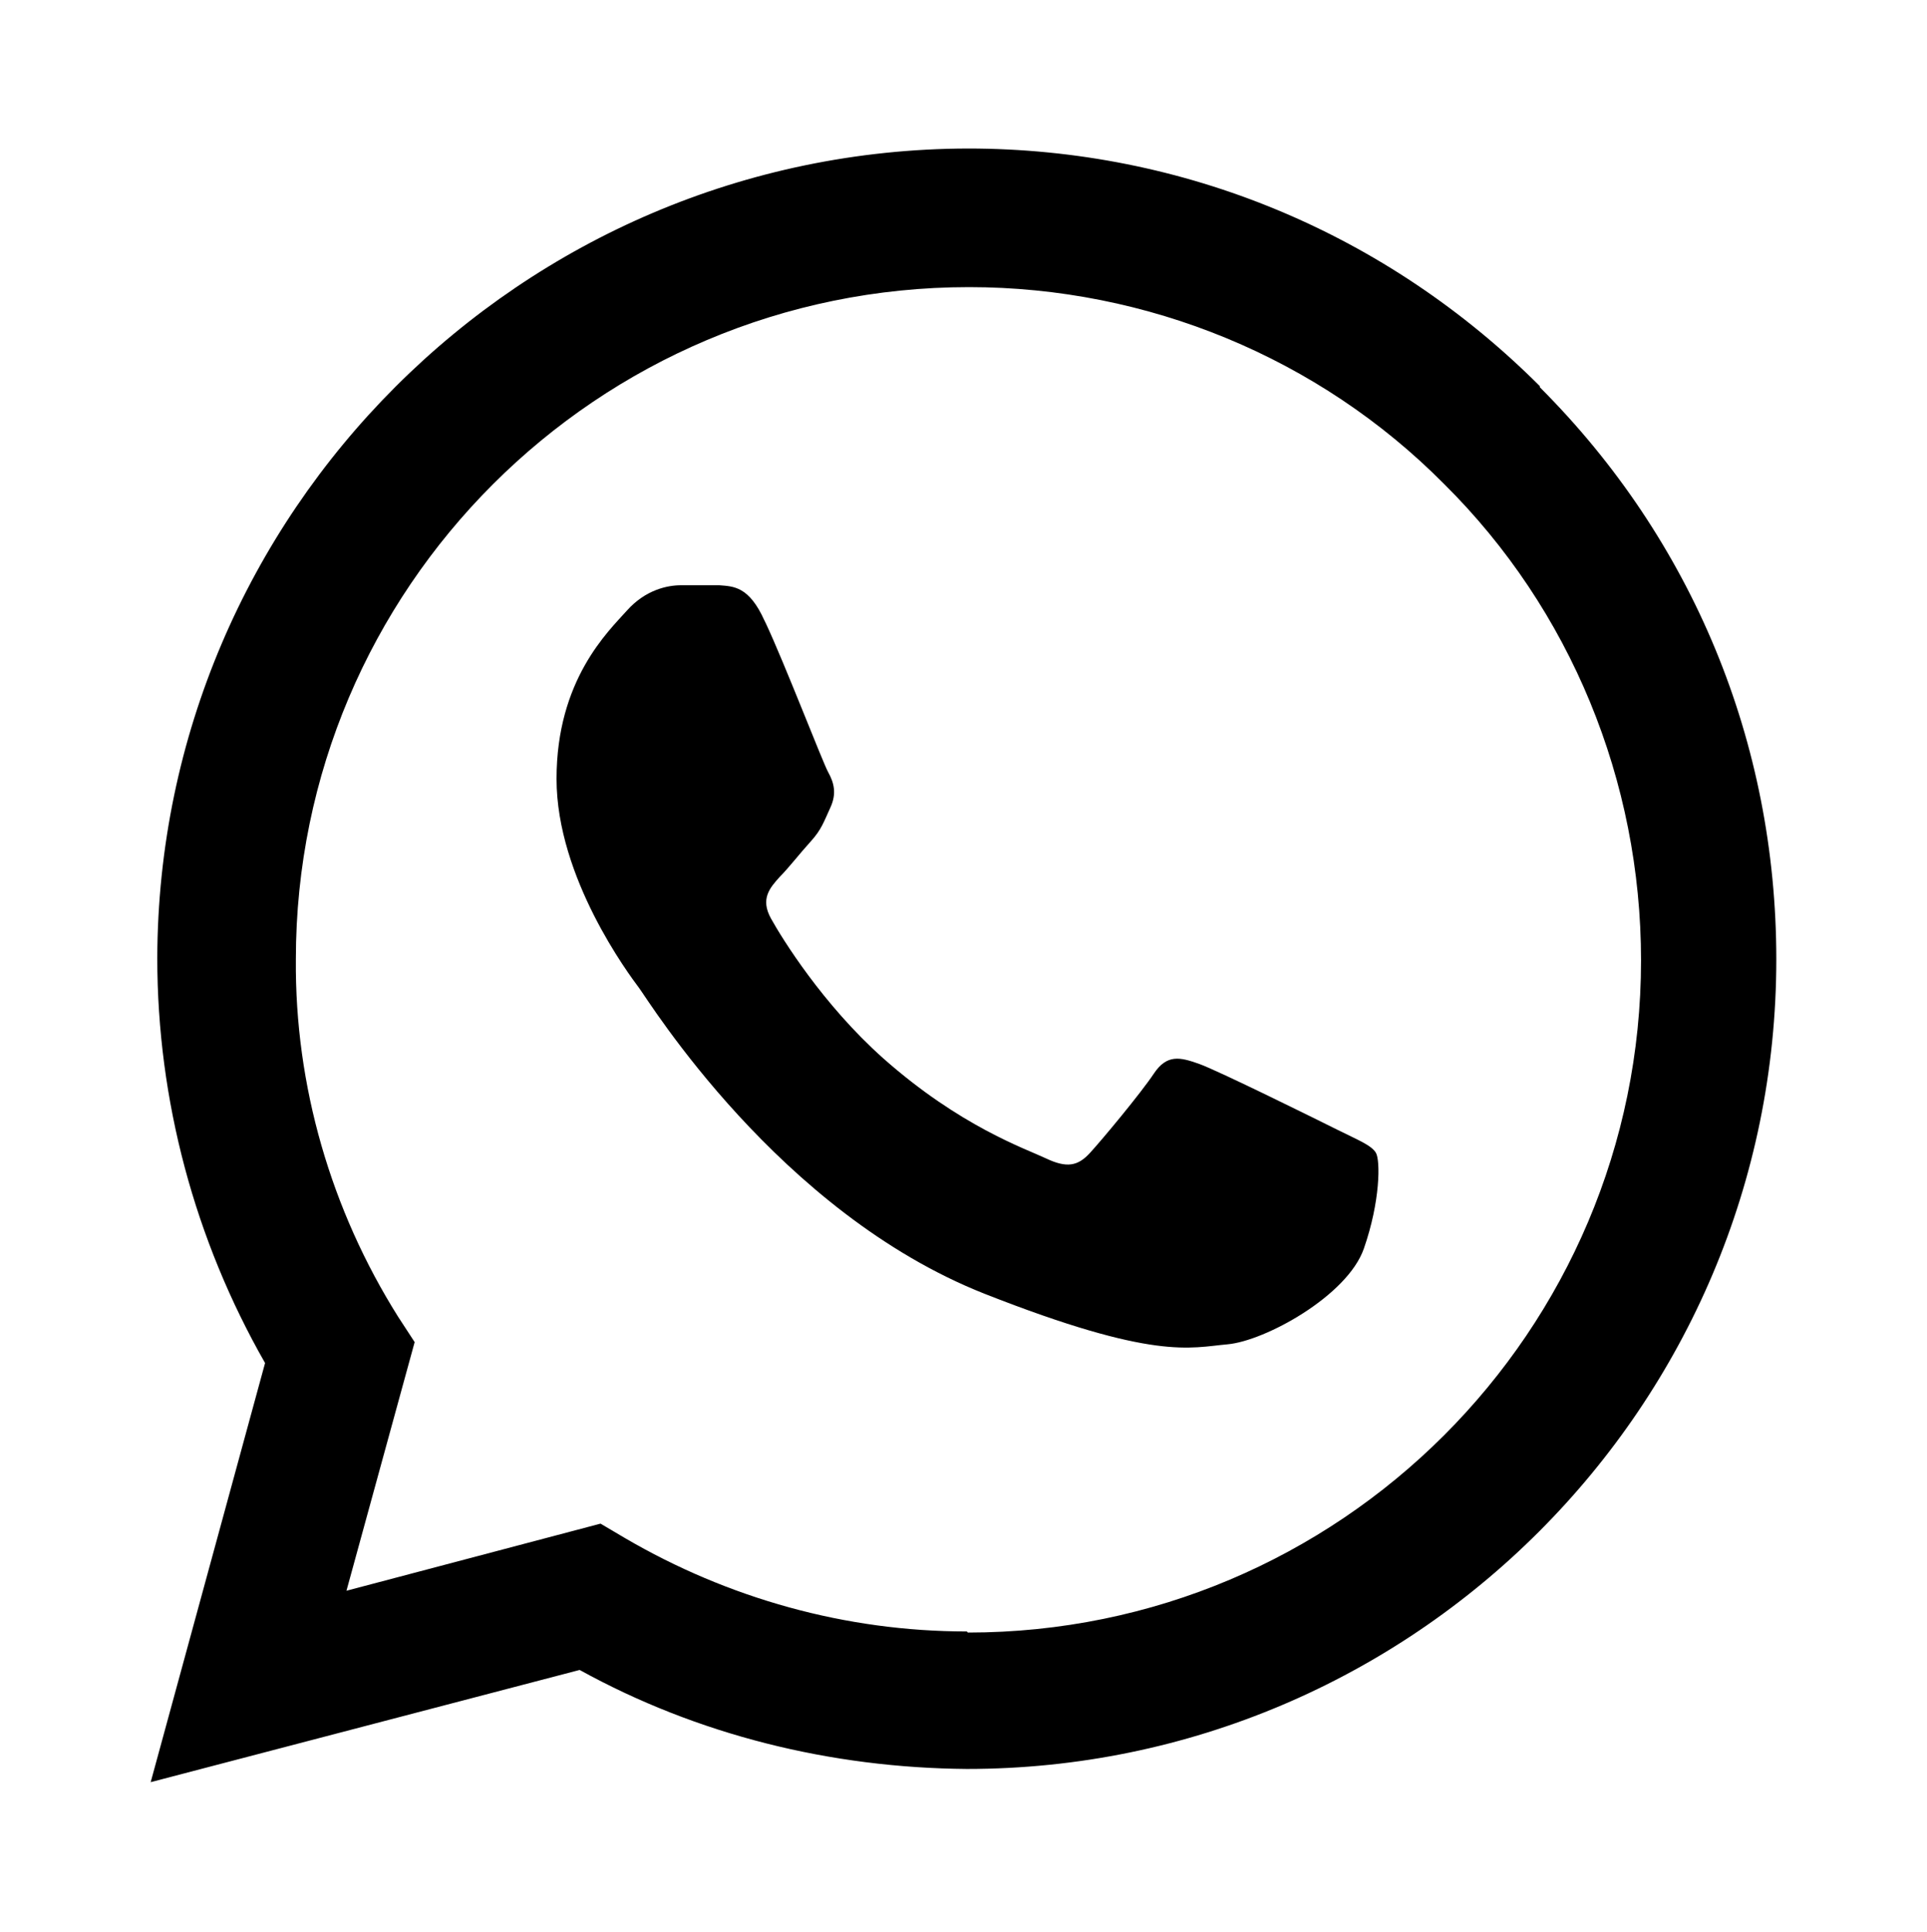
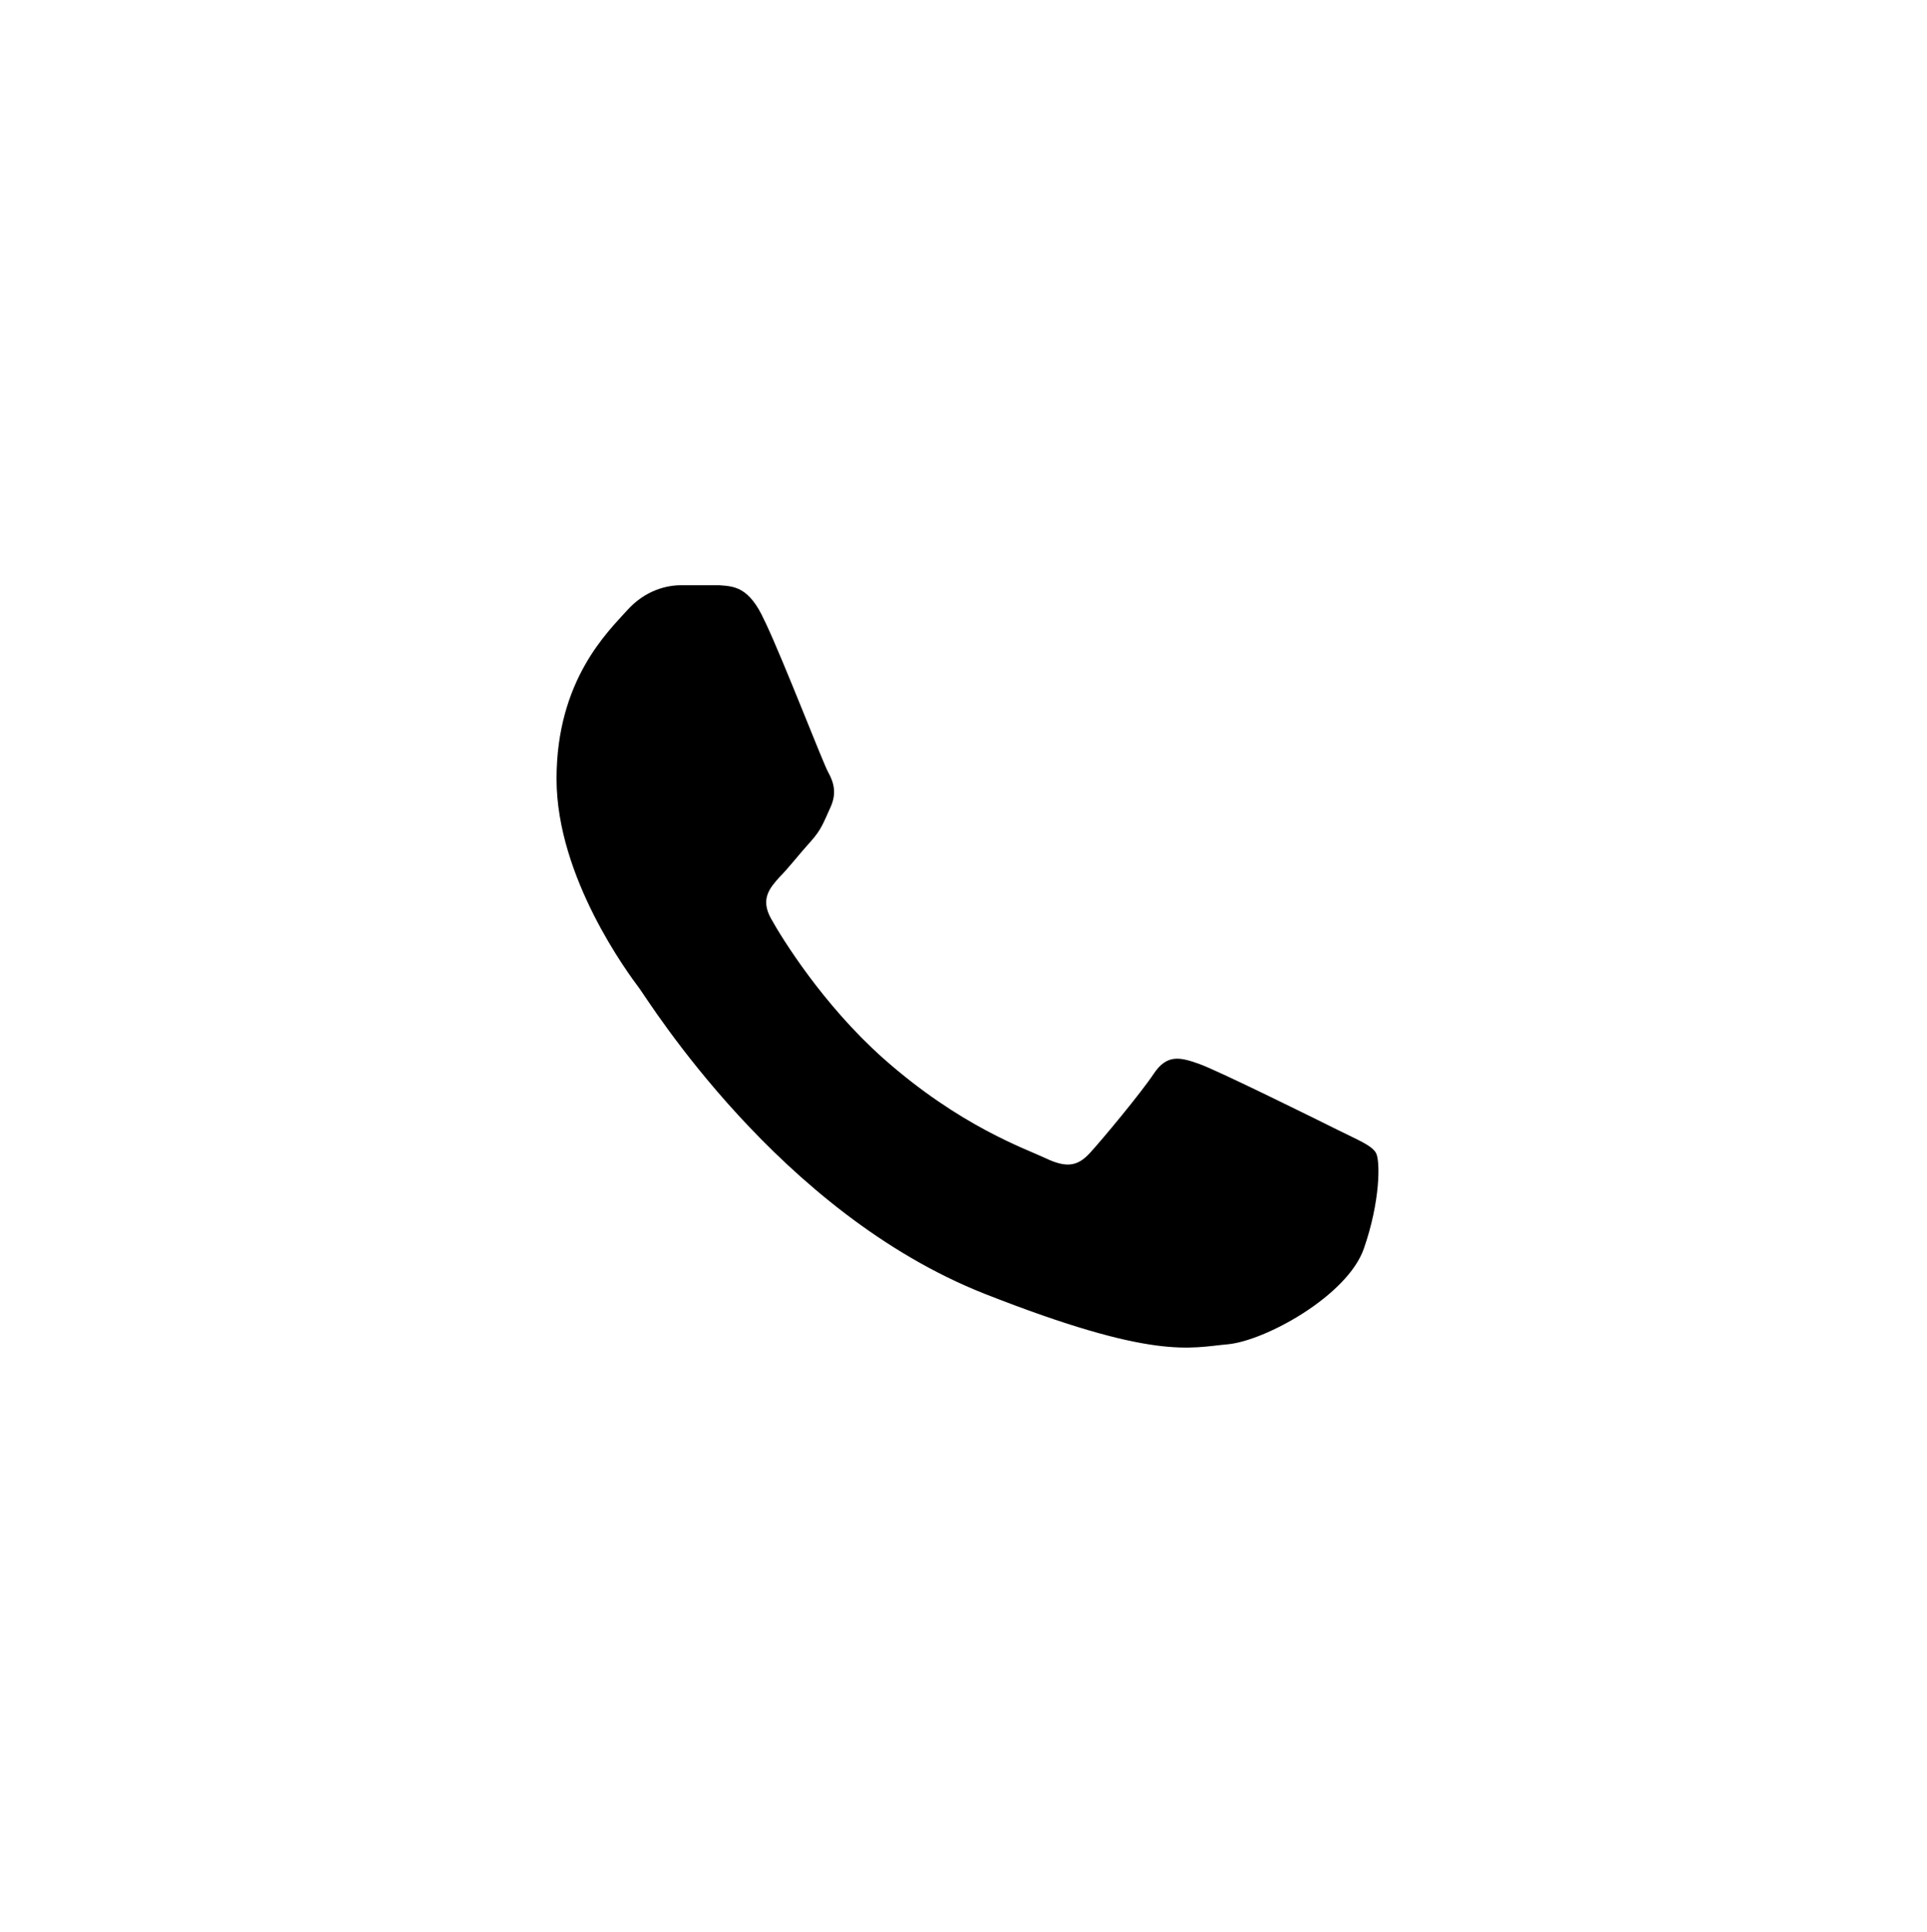
<svg xmlns="http://www.w3.org/2000/svg" id="Capa_1" version="1.1" viewBox="0 0 175.2 175.6">
  <defs>
    <style>
      .st0 {
        fill-rule: evenodd;
      }
    </style>
  </defs>
-   <path d="M140,35.1c-13.9-13.9-32.4-21.6-52-21.6C47.4,13.6,14.4,46.6,14.3,87.1c0,12.9,3.4,25.6,9.8,36.8l-10.4,38.1,39-10.2c10.7,5.9,22.8,8.9,35.2,9h0c40.6,0,73.6-33,73.6-73.6,0-19.7-7.6-38.1-21.5-52ZM87.9,148.3h0c-11,0-21.7-3-31.1-8.5l-2.2-1.3-23.1,6.1,6.2-22.6-1.5-2.3c-6.1-9.7-9.4-21-9.3-32.5,0-33.7,27.4-61.1,61.2-61.1,16.2,0,31.8,6.4,43.2,17.9,11.5,11.4,17.9,27,17.9,43.3,0,33.7-27.4,61.1-61.2,61.1Z" />
  <path class="st0" d="M69.5,56.4c-1.4-3.1-2.8-3.1-4.1-3.2h-3.5c-1.2,0-3.2.4-4.9,2.3s-6.4,6.3-6.4,15.3,6.6,17.8,7.5,19,12.7,20.4,31.4,27.8c15.5,6.1,18.7,4.9,22.1,4.6s10.9-4.4,12.4-8.7,1.5-8,1.1-8.7-1.7-1.2-3.5-2.1-10.9-5.4-12.6-6-2.9-.9-4.1.9-4.7,6-5.8,7.2-2.1,1.4-4,.5-7.8-2.9-14.8-9.1c-5.5-4.9-9.2-10.9-10.2-12.7s-.1-2.8.8-3.8c.8-.8,1.8-2.1,2.8-3.2s1.2-1.8,1.8-3.1.3-2.3-.2-3.2-4-10-5.7-13.6" />
</svg>